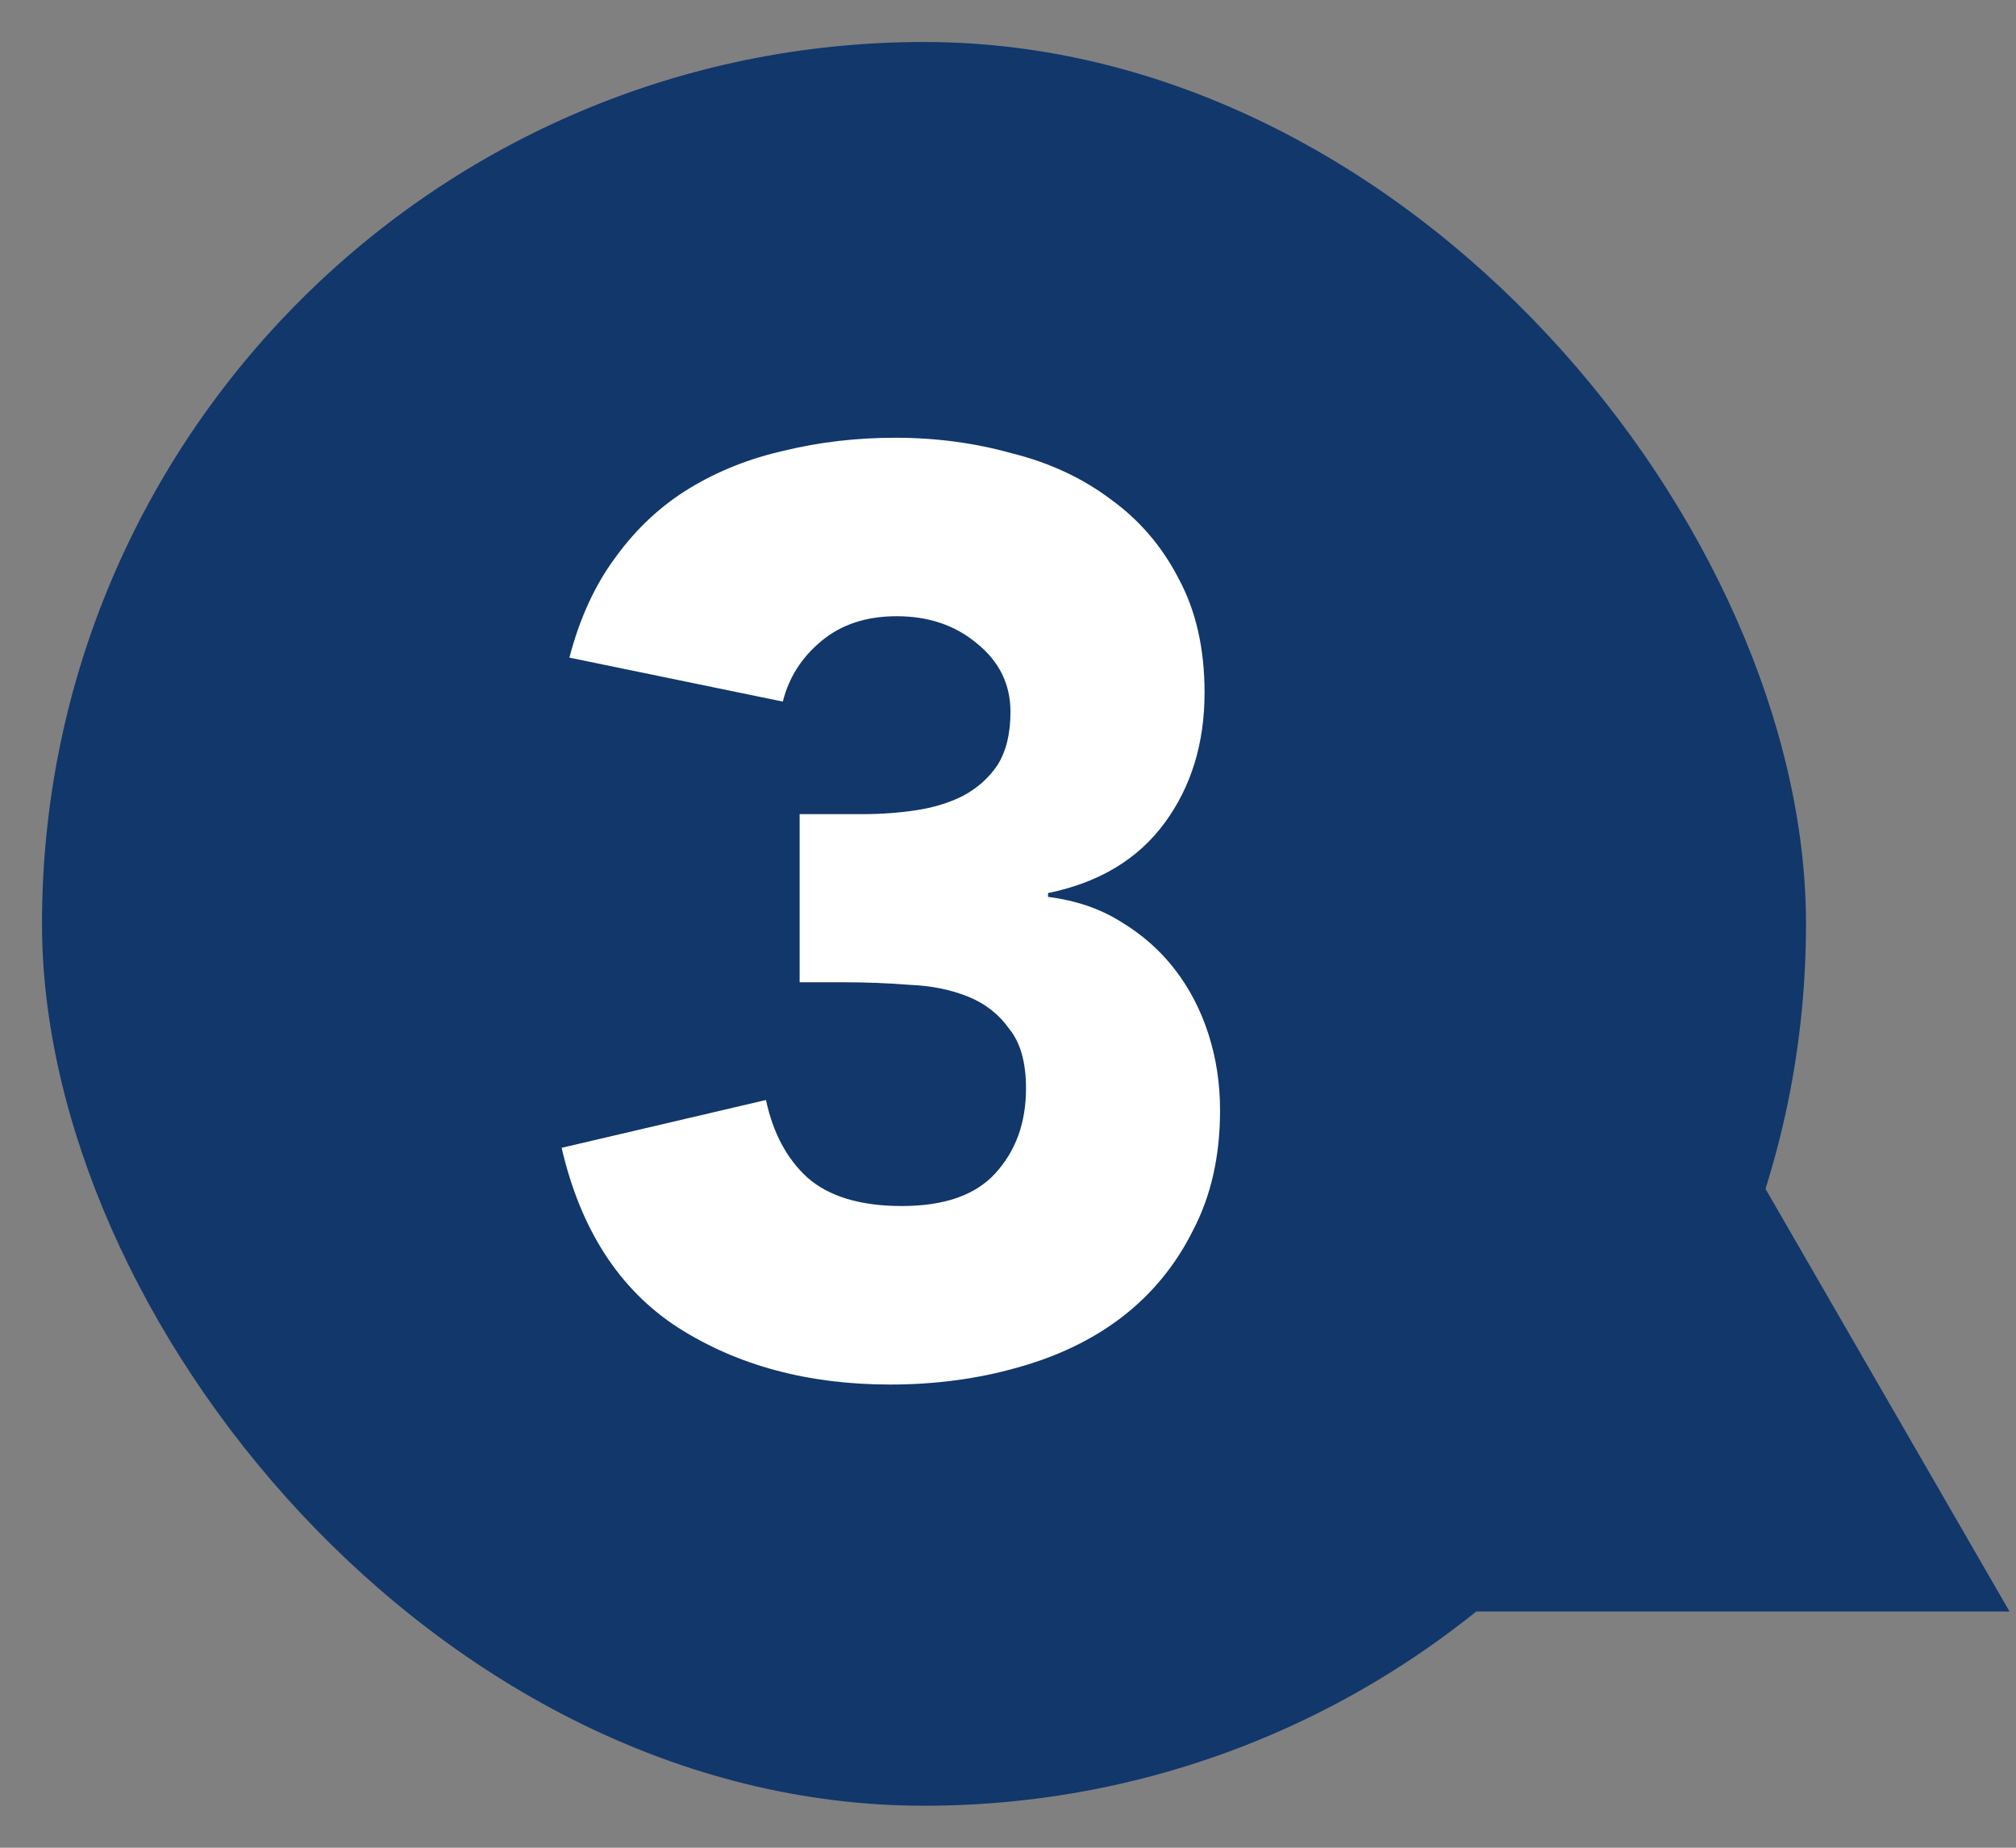
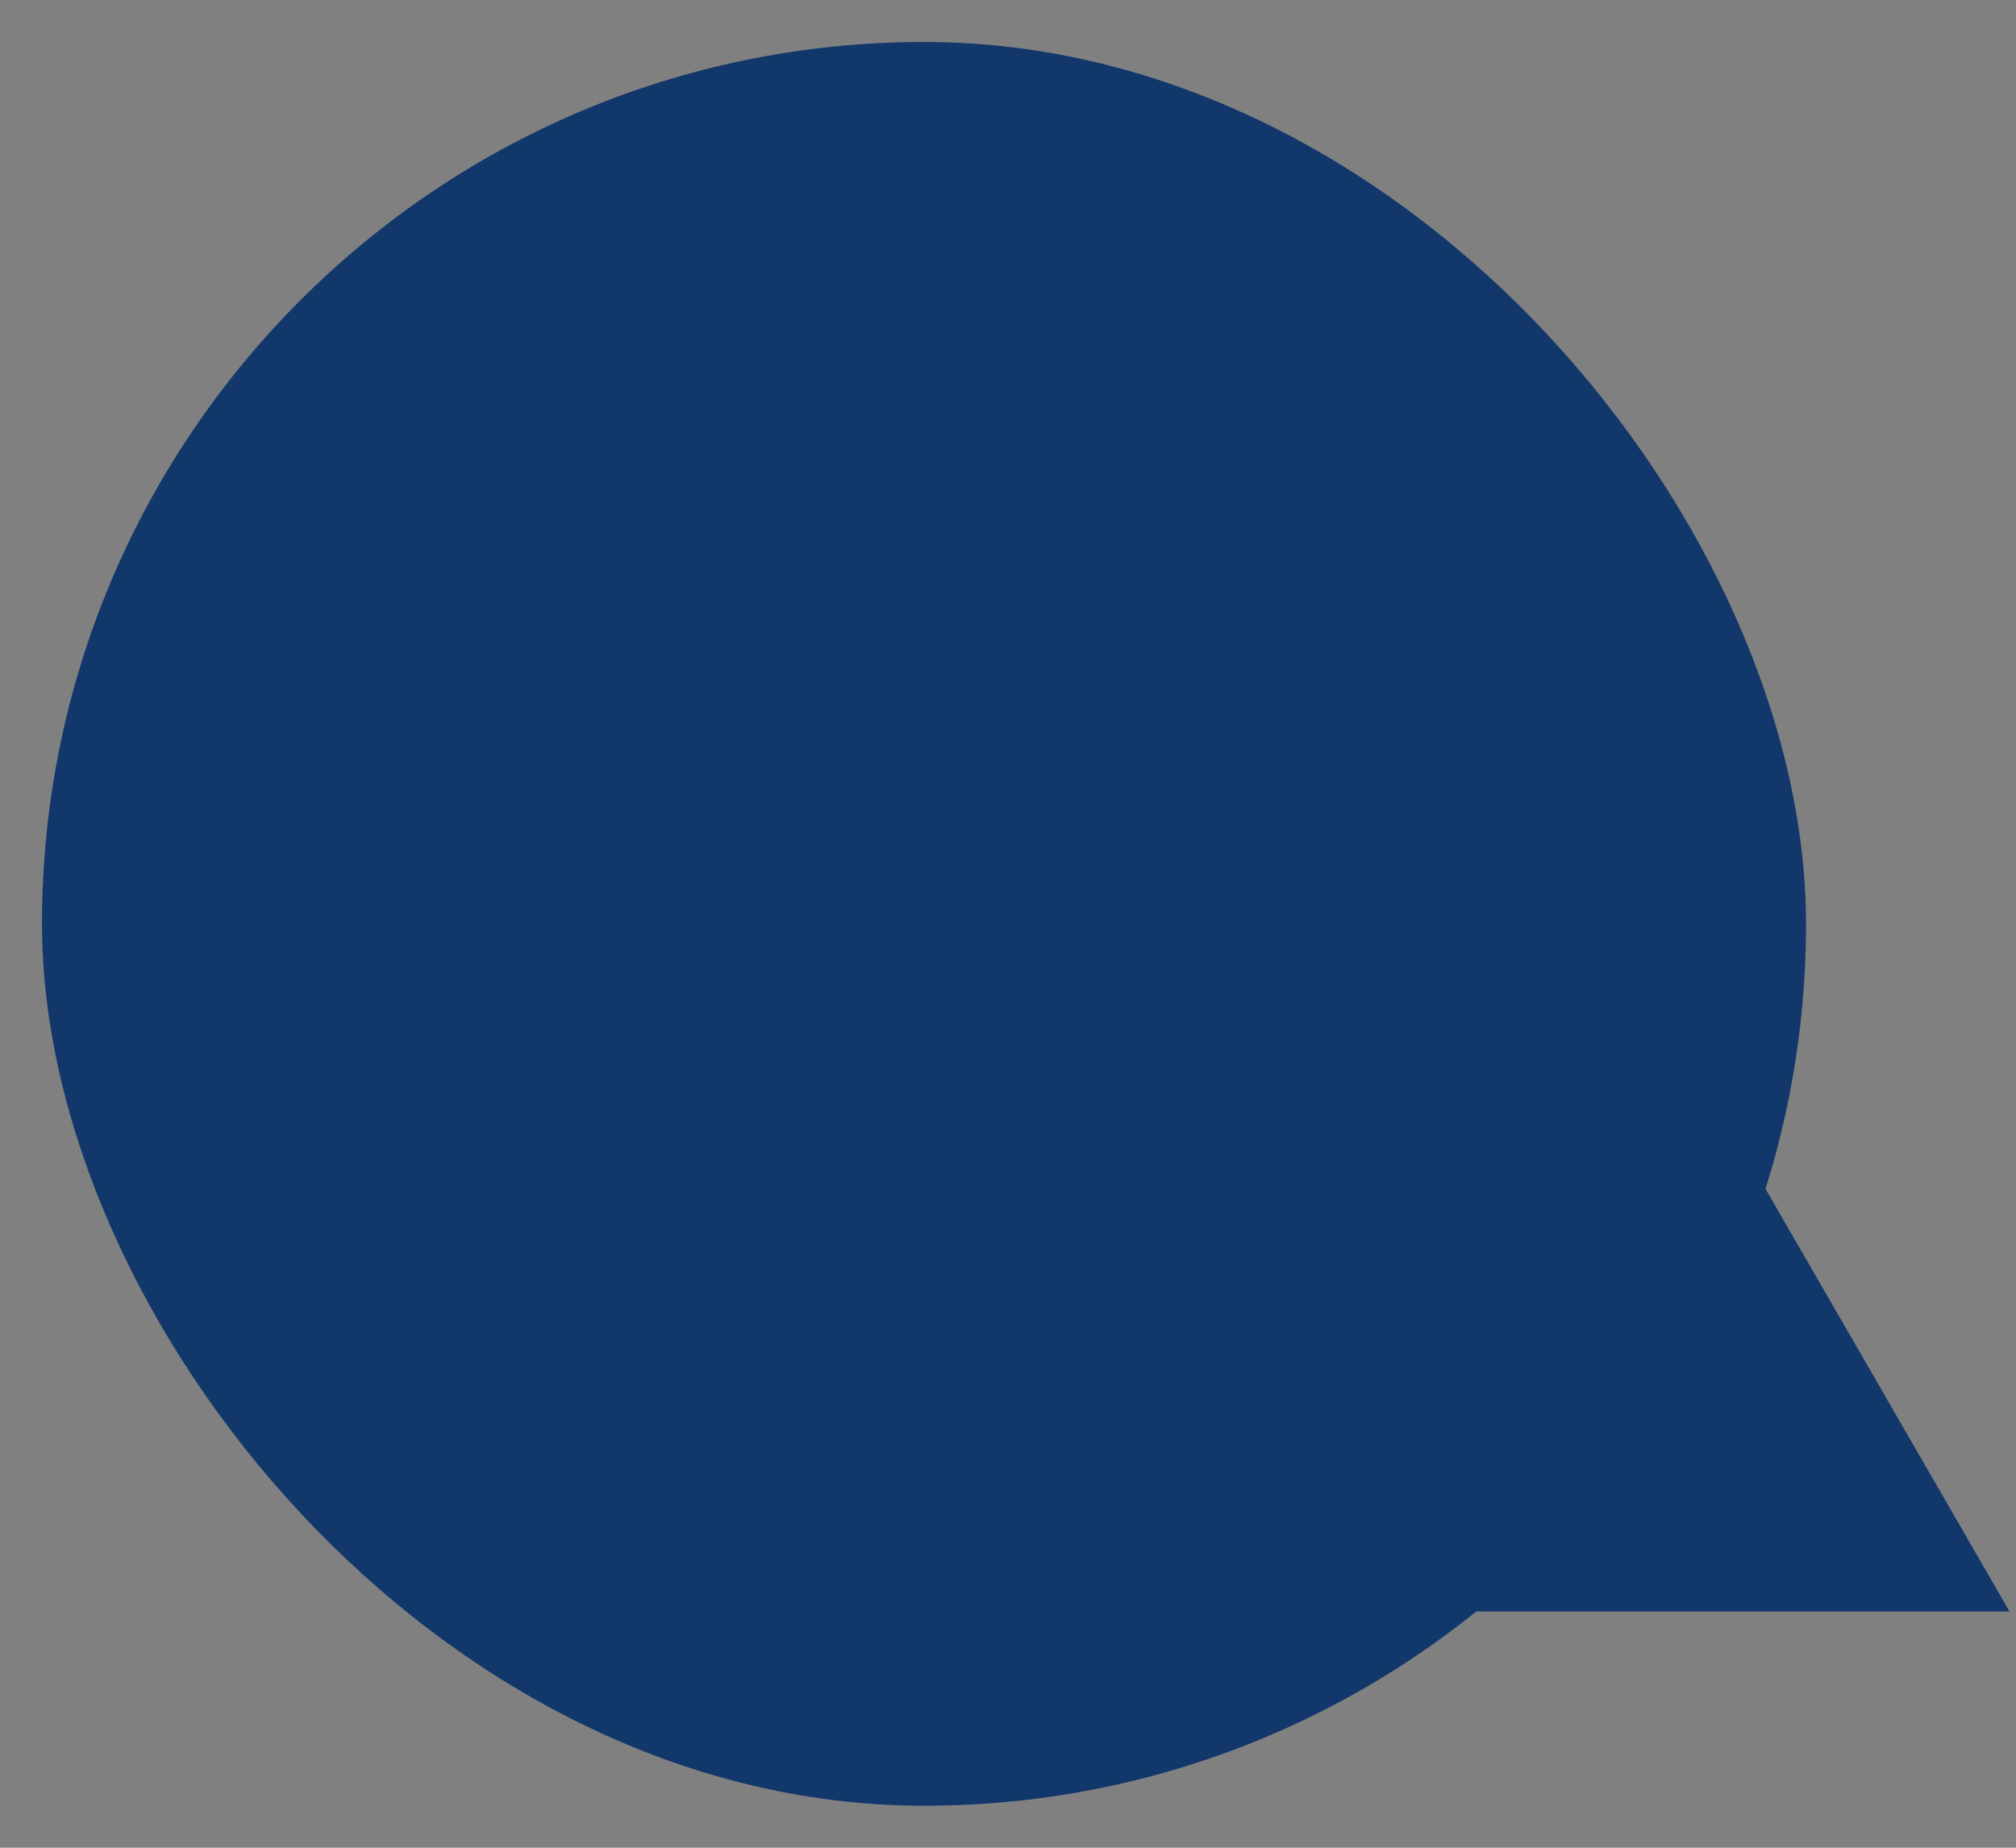
<svg xmlns="http://www.w3.org/2000/svg" width="48" height="44" viewBox="0 0 48 44" fill="none">
  <rect x="0" y="0" width="48" height="44" fill="#808080" stroke="none" />
  <g clip-path="url(#clip0_1924_4471)">
    <rect x="1" y="1" width="42" height="42" rx="21" fill="#11376B" />
-     <path d="M19.039 19.387H20.548C20.98 19.387 21.401 19.356 21.811 19.294C22.222 19.233 22.591 19.12 22.92 18.956C23.269 18.771 23.546 18.524 23.752 18.216C23.957 17.888 24.059 17.467 24.059 16.954C24.059 16.297 23.793 15.752 23.259 15.321C22.745 14.89 22.109 14.674 21.349 14.674C20.631 14.674 20.035 14.869 19.563 15.26C19.09 15.65 18.782 16.132 18.639 16.707L13.557 15.66C13.803 14.715 14.173 13.915 14.665 13.258C15.158 12.58 15.743 12.036 16.421 11.625C17.099 11.214 17.848 10.917 18.669 10.732C19.511 10.527 20.394 10.424 21.318 10.424C22.283 10.424 23.207 10.547 24.09 10.794C24.994 11.019 25.784 11.389 26.462 11.902C27.14 12.395 27.673 13.021 28.064 13.781C28.474 14.541 28.68 15.444 28.68 16.492C28.68 17.703 28.361 18.74 27.725 19.602C27.088 20.465 26.164 21.019 24.953 21.266V21.358C25.61 21.44 26.185 21.635 26.677 21.943C27.191 22.251 27.622 22.631 27.971 23.083C28.32 23.535 28.587 24.048 28.772 24.623C28.957 25.198 29.049 25.803 29.049 26.44C29.049 27.528 28.834 28.483 28.402 29.304C27.992 30.126 27.427 30.814 26.708 31.368C26.01 31.902 25.179 32.302 24.213 32.569C23.269 32.836 22.263 32.97 21.195 32.97C19.244 32.97 17.561 32.518 16.144 31.614C14.748 30.711 13.824 29.284 13.372 27.333L18.238 26.194C18.403 26.974 18.731 27.59 19.224 28.042C19.737 28.493 20.487 28.719 21.472 28.719C22.479 28.719 23.218 28.462 23.69 27.949C24.183 27.415 24.429 26.738 24.429 25.916C24.429 25.3 24.296 24.828 24.029 24.5C23.782 24.151 23.454 23.894 23.043 23.73C22.633 23.565 22.171 23.473 21.657 23.452C21.144 23.411 20.631 23.391 20.117 23.391H19.039V19.387Z" fill="white" />
    <path d="M47.846 38.375L32.257 38.375L40.052 24.875L47.846 38.375Z" fill="#11376B" />
  </g>
  <defs>
    <clipPath id="clip0_1924_4471">
      <rect width="48" height="44" fill="white" />
    </clipPath>
  </defs>
</svg>